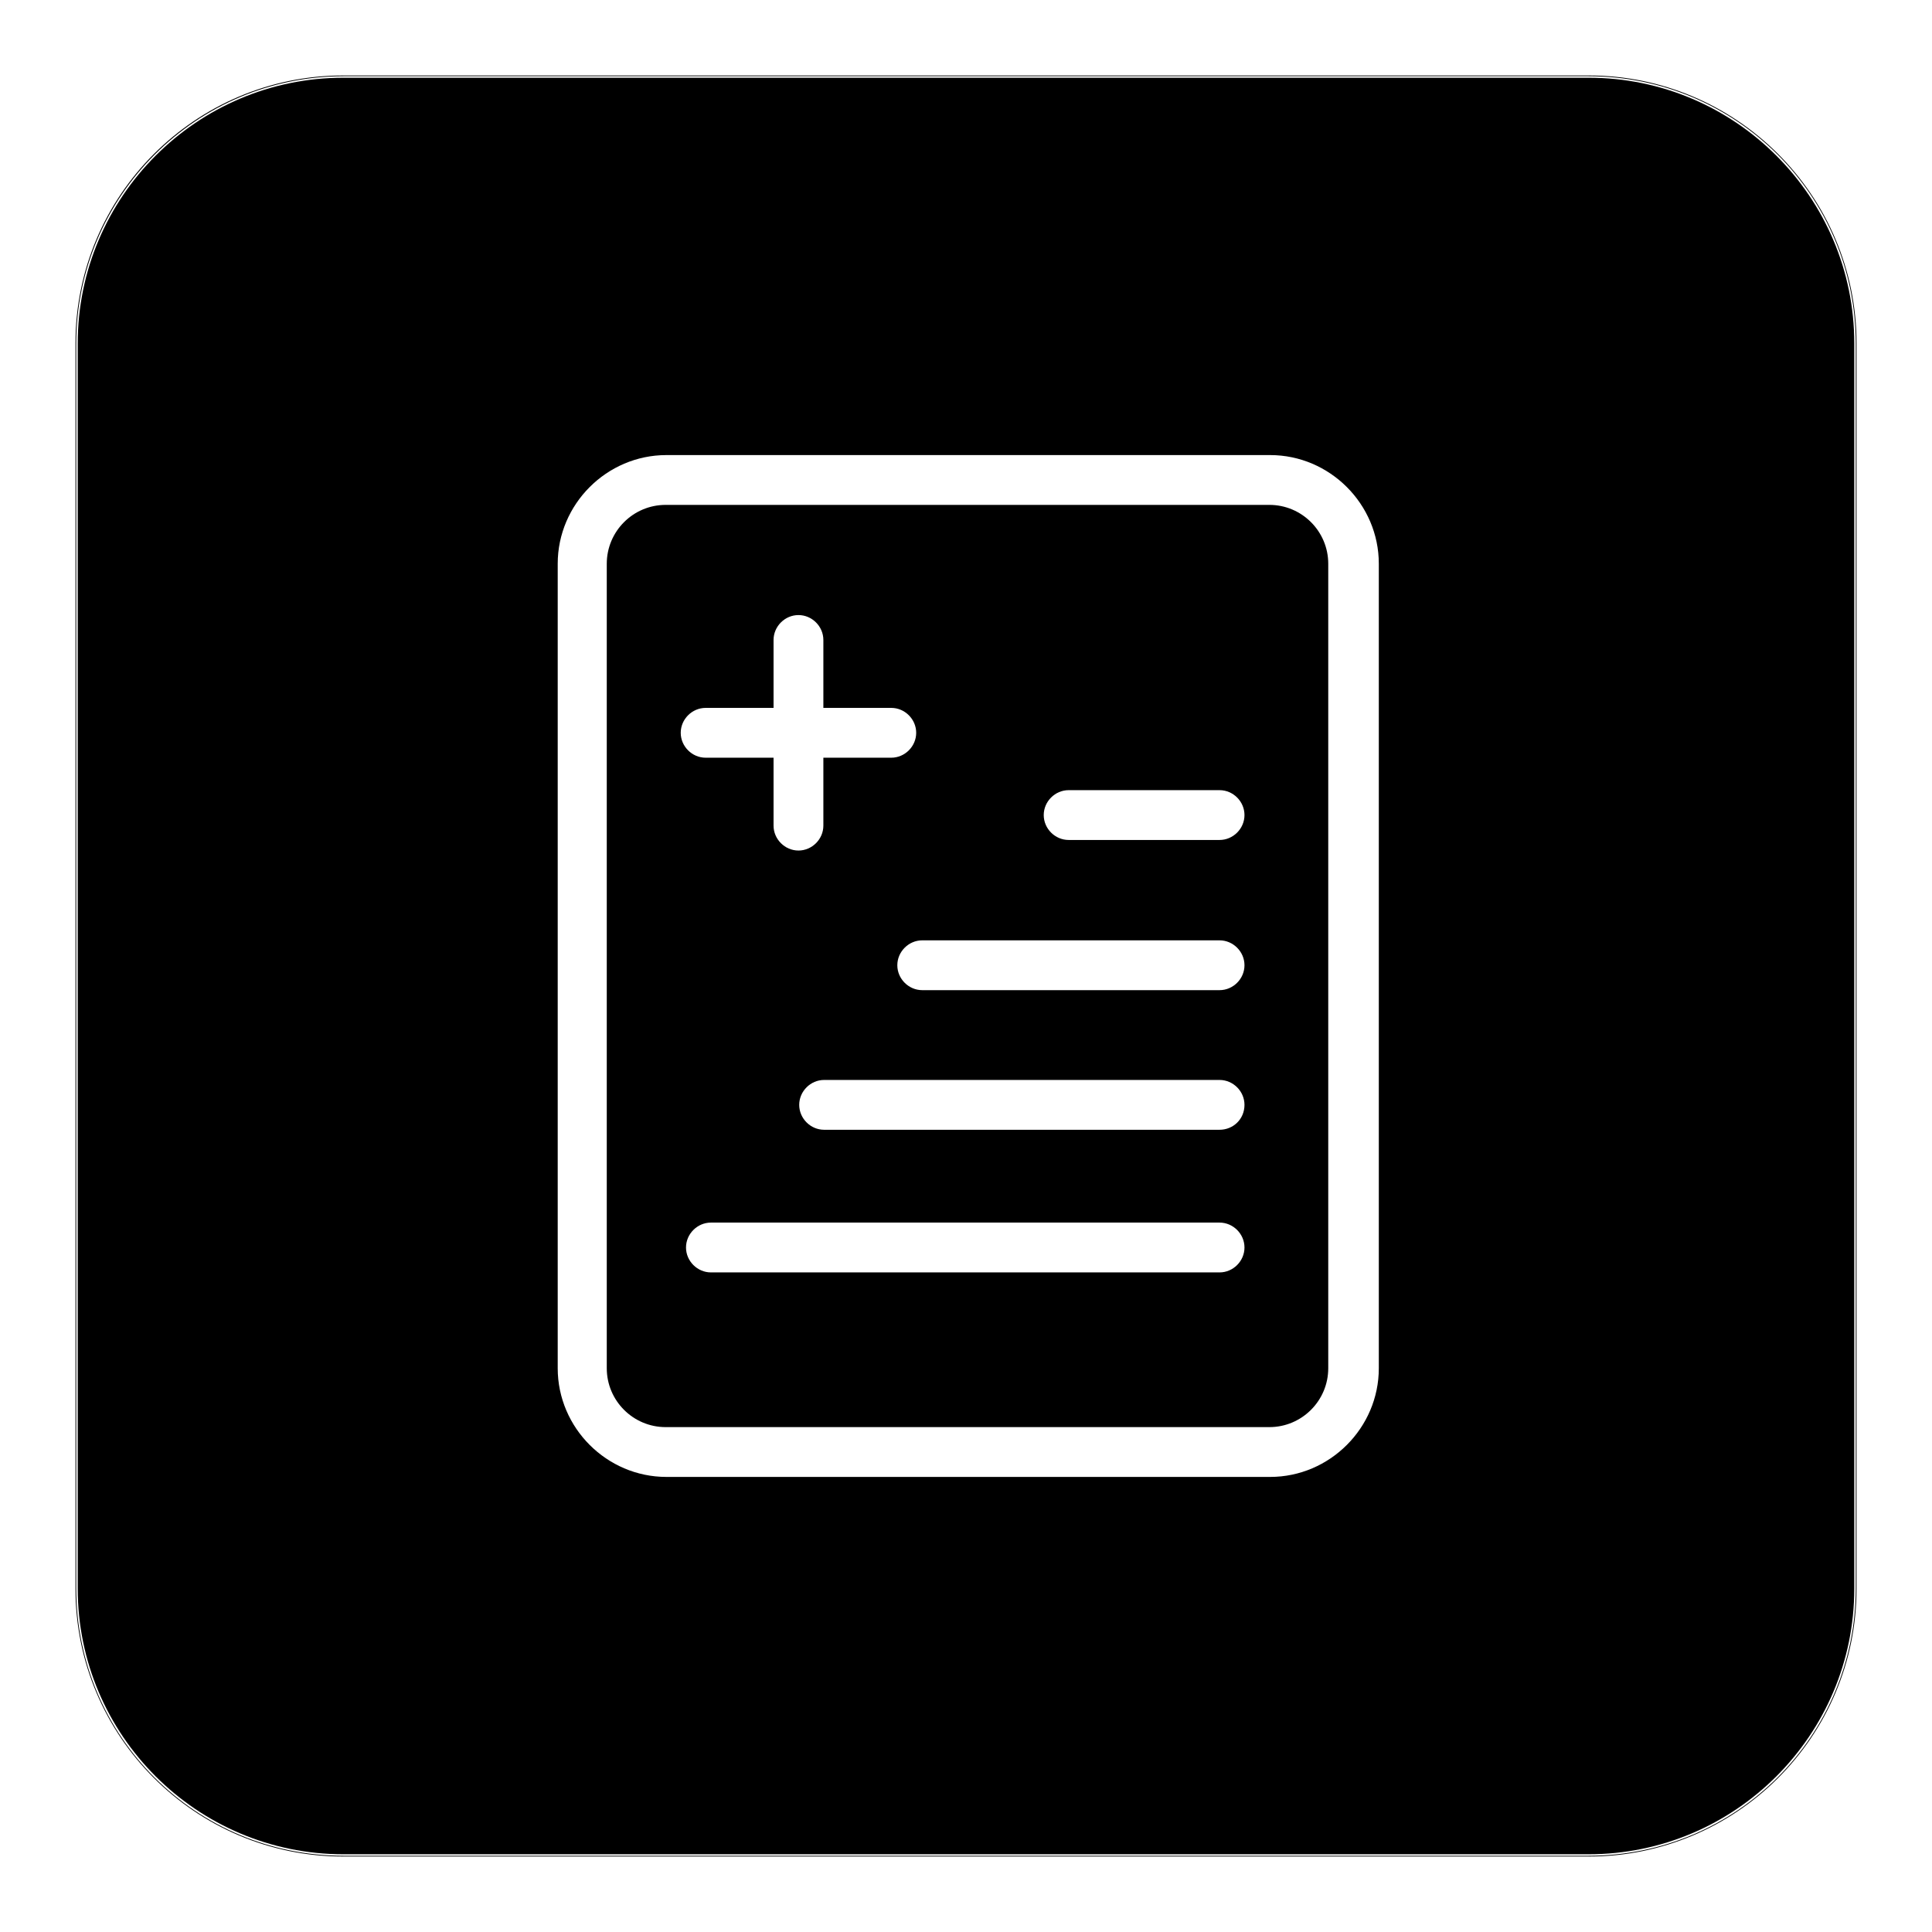
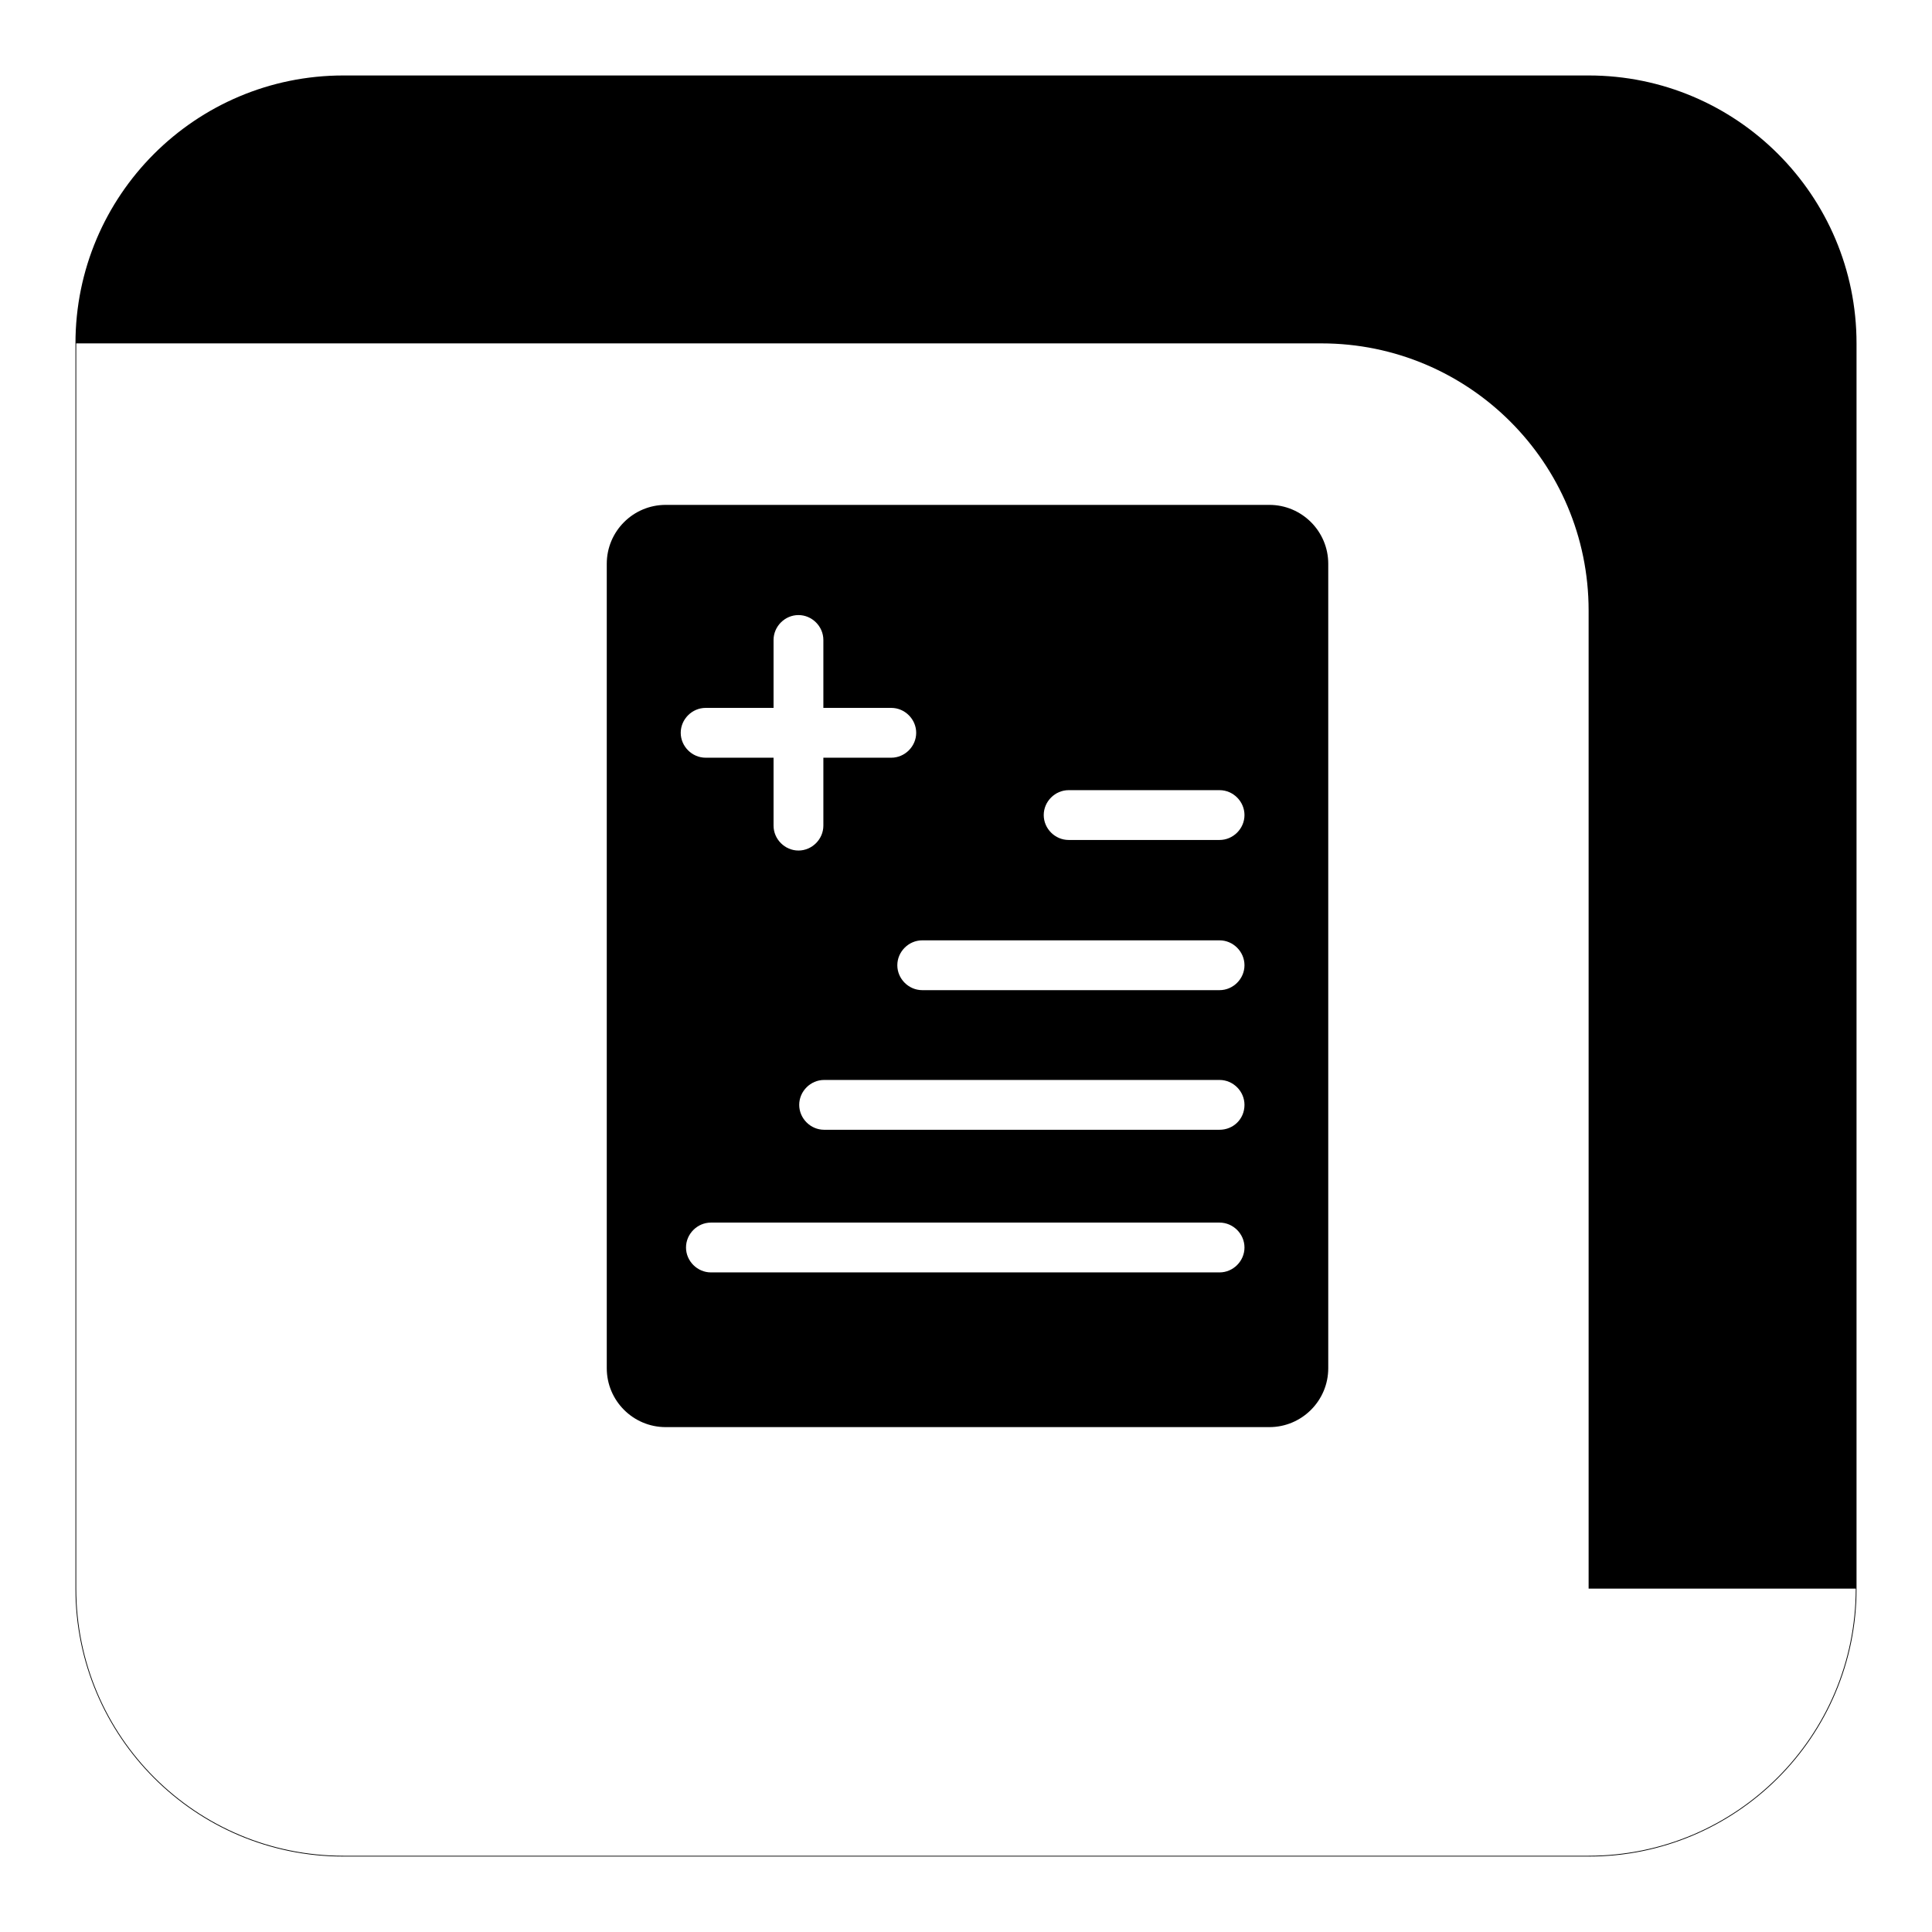
<svg xmlns="http://www.w3.org/2000/svg" version="1.1" x="0px" y="0px" viewBox="0 0 256 256" enable-background="new 0 0 256 256" xml:space="preserve">
  <g>
    <g>
-       <path fill="#000000" d="M210.5,10.3h-165c-19.4,0-35.2,15.8-35.2,35.2v165c0,19.4,15.8,35.2,35.2,35.2h165c19.4,0,35.2-15.8,35.2-35.2v-165C245.7,26.1,229.9,10.3,210.5,10.3z M182.7,181.3c0,7.9-6.5,14.4-14.4,14.4h-80c-7.9,0-14.4-6.5-14.4-14.4V74.7c0-7.9,6.5-14.4,14.4-14.4h80c7.9,0,14.4,6.5,14.4,14.4V181.3L182.7,181.3z" />
      <path fill="#000000" d="M168.2,66.9h-80c-4.3,0-7.8,3.5-7.8,7.8v106.6c0,4.3,3.5,7.8,7.8,7.8h80c4.3,0,7.8-3.5,7.8-7.8V74.7C176,70.4,172.5,66.9,168.2,66.9z M93.5,93.8h9v-9c0-1.8,1.5-3.3,3.3-3.3c1.8,0,3.3,1.5,3.3,3.3v9h9c1.8,0,3.3,1.5,3.3,3.3s-1.5,3.3-3.3,3.3h-9v9c0,1.8-1.5,3.3-3.3,3.3c-1.8,0-3.3-1.5-3.3-3.3v-9h-9c-1.8,0-3.3-1.5-3.3-3.3S91.7,93.8,93.5,93.8z M161.6,168.6H94.2c-1.8,0-3.3-1.5-3.3-3.3s1.5-3.3,3.3-3.3h67.4c1.8,0,3.3,1.5,3.3,3.3S163.4,168.6,161.6,168.6z M161.6,149.7h-52.4c-1.8,0-3.3-1.5-3.3-3.3s1.5-3.3,3.3-3.3h52.4c1.8,0,3.3,1.5,3.3,3.3C164.9,148.3,163.4,149.7,161.6,149.7z M161.6,131.2h-39.4c-1.8,0-3.3-1.5-3.3-3.3s1.5-3.3,3.3-3.3h39.4c1.8,0,3.3,1.5,3.3,3.3C164.9,129.7,163.4,131.2,161.6,131.2z M161.6,111.3h-20c-1.8,0-3.3-1.5-3.3-3.3c0-1.8,1.5-3.3,3.3-3.3h20c1.8,0,3.3,1.5,3.3,3.3C164.9,109.8,163.4,111.3,161.6,111.3z" />
-       <path fill="#000000" d="M210.5,10h-165C25.9,10,10,25.9,10,45.5v165c0,19.6,15.9,35.5,35.5,35.5h165c19.6,0,35.5-15.9,35.5-35.5v-165C246,25.9,230.1,10,210.5,10z M245.9,210.5c0,19.5-15.8,35.4-35.4,35.4h-165c-19.5,0-35.4-15.8-35.4-35.4v-165C10.1,26,26,10.1,45.5,10.1h165c19.5,0,35.4,15.8,35.4,35.4V210.5L245.9,210.5z" />
+       <path fill="#000000" d="M210.5,10h-165C25.9,10,10,25.9,10,45.5v165c0,19.6,15.9,35.5,35.5,35.5h165c19.6,0,35.5-15.9,35.5-35.5v-165C246,25.9,230.1,10,210.5,10z M245.9,210.5c0,19.5-15.8,35.4-35.4,35.4h-165c-19.5,0-35.4-15.8-35.4-35.4v-165h165c19.5,0,35.4,15.8,35.4,35.4V210.5L245.9,210.5z" />
    </g>
  </g>
</svg>